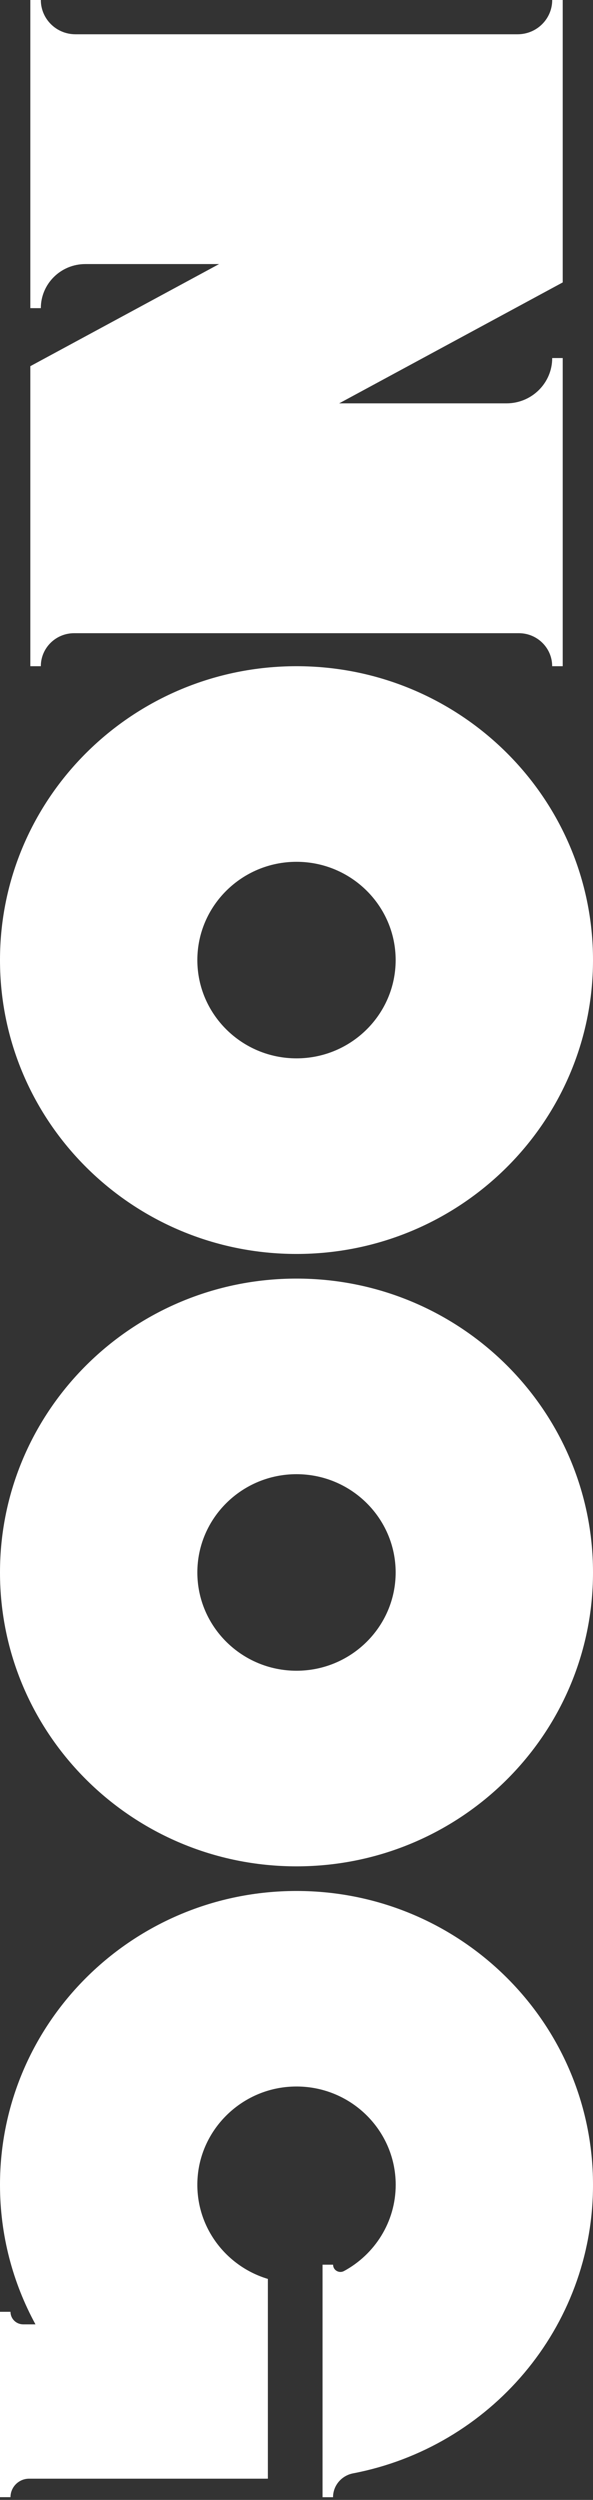
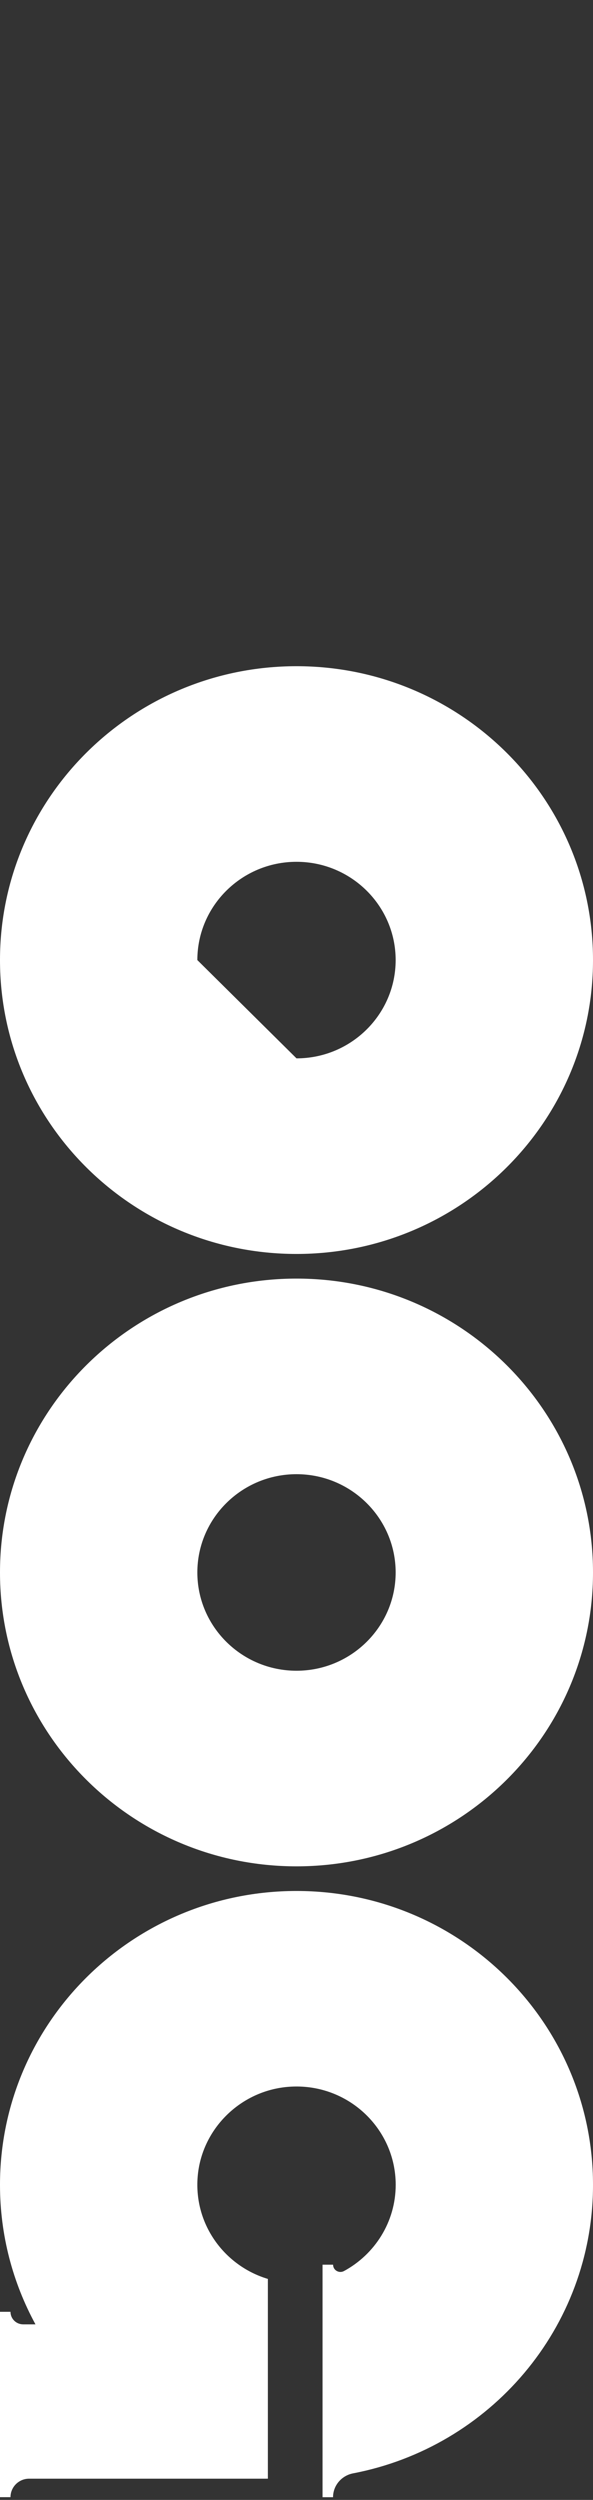
<svg xmlns="http://www.w3.org/2000/svg" fill="none" viewBox="0 0 159 670" height="670" width="159">
  <rect x="0" y="0" width="159" height="670" fill="#333333" stroke="none" />
-   <path fill="white" d="M148.064 178.549L150.878 178.549L150.878 95.961L148.064 95.961C148.064 102.665 142.574 108.104 135.807 108.104L90.937 108.104L150.878 75.692L150.878 0L148.064 -1.22989e-07C148.064 5.067 143.918 9.186 138.792 9.186L20.22 9.186C15.094 9.186 10.947 5.067 10.947 -6.11657e-06L8.133 -6.23956e-06L8.133 82.588L10.947 82.588C10.947 76.065 16.29 70.772 22.874 70.772L58.745 70.772L8.133 98.139L8.133 178.549L10.947 178.549C10.947 173.662 14.945 169.701 19.878 169.701L139.122 169.701C144.055 169.701 148.053 173.662 148.053 178.549L148.064 178.549Z" />
-   <path fill="white" d="M159 257.311C159 213.816 123.402 178.549 79.5 178.549C35.598 178.549 4.42348e-05 213.816 4.23336e-05 257.311C4.04324e-05 300.806 35.598 336.073 79.5 336.073C123.402 336.073 159 300.806 159 257.311ZM52.913 257.311C52.913 242.786 64.839 230.971 79.5 230.971C94.161 230.971 106.087 242.786 106.087 257.311C106.087 271.836 94.161 283.652 79.5 283.652C64.839 283.652 52.913 271.836 52.913 257.311Z" />
+   <path fill="white" d="M159 257.311C159 213.816 123.402 178.549 79.5 178.549C35.598 178.549 4.42348e-05 213.816 4.23336e-05 257.311C4.04324e-05 300.806 35.598 336.073 79.5 336.073C123.402 336.073 159 300.806 159 257.311ZM52.913 257.311C52.913 242.786 64.839 230.971 79.5 230.971C94.161 230.971 106.087 242.786 106.087 257.311C106.087 271.836 94.161 283.652 79.5 283.652Z" />
  <path fill="white" d="M159 421.437C159 377.942 123.402 342.675 79.5 342.675C35.598 342.675 1.37172e-05 377.942 1.1816e-05 421.437C9.91479e-06 464.931 35.598 500.199 79.5 500.199C123.402 500.199 159 464.931 159 421.437ZM52.913 421.437C52.913 406.912 64.839 395.096 79.5 395.096C94.161 395.096 106.087 406.912 106.087 421.437C106.087 435.961 94.161 447.777 79.5 447.777C64.839 447.777 52.913 435.961 52.913 421.437Z" />
  <path fill="white" d="M86.483 606.983L86.483 669.279L89.296 669.279C89.296 666.142 91.575 663.478 94.685 662.88C131.319 655.861 159 623.922 159 585.563C159 542.068 123.402 506.801 79.5 506.801C35.598 506.801 1.37172e-05 542.068 1.1816e-05 585.563C1.12245e-05 599.094 3.452 611.824 9.512 622.952L6.208 622.952C4.34 622.952 2.814 621.451 2.814 619.589L1.03287e-05 619.589L8.15713e-06 669.268L2.814 669.268C2.814 666.537 5.046 664.313 7.814 664.313L71.822 664.313L71.822 610.775C60.26 607.31 52.001 596.25 52.992 583.475C53.995 570.621 64.475 560.249 77.461 559.279C93.044 558.116 106.099 570.35 106.099 585.551C106.099 595.505 100.483 604.195 92.236 608.664C90.914 609.375 89.308 608.45 89.308 606.96L86.494 606.96L86.483 606.983Z" />
</svg>